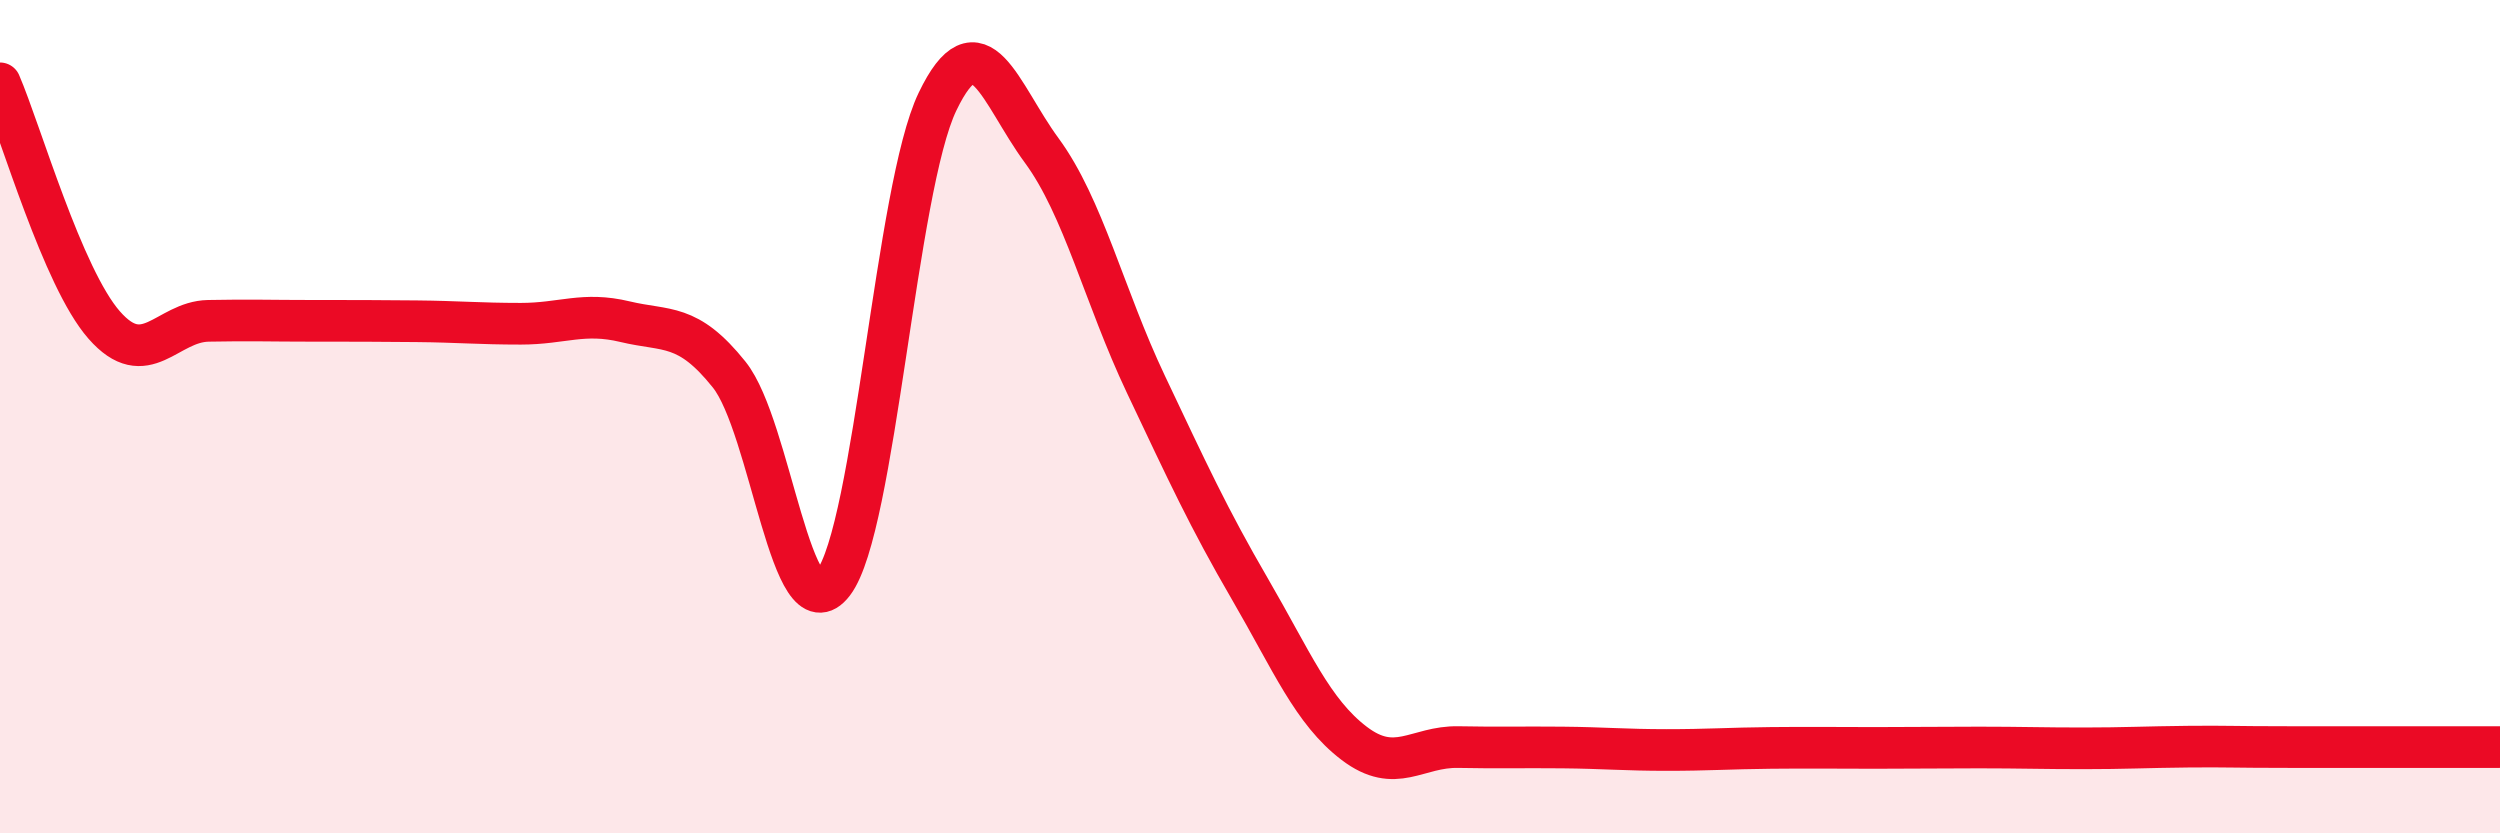
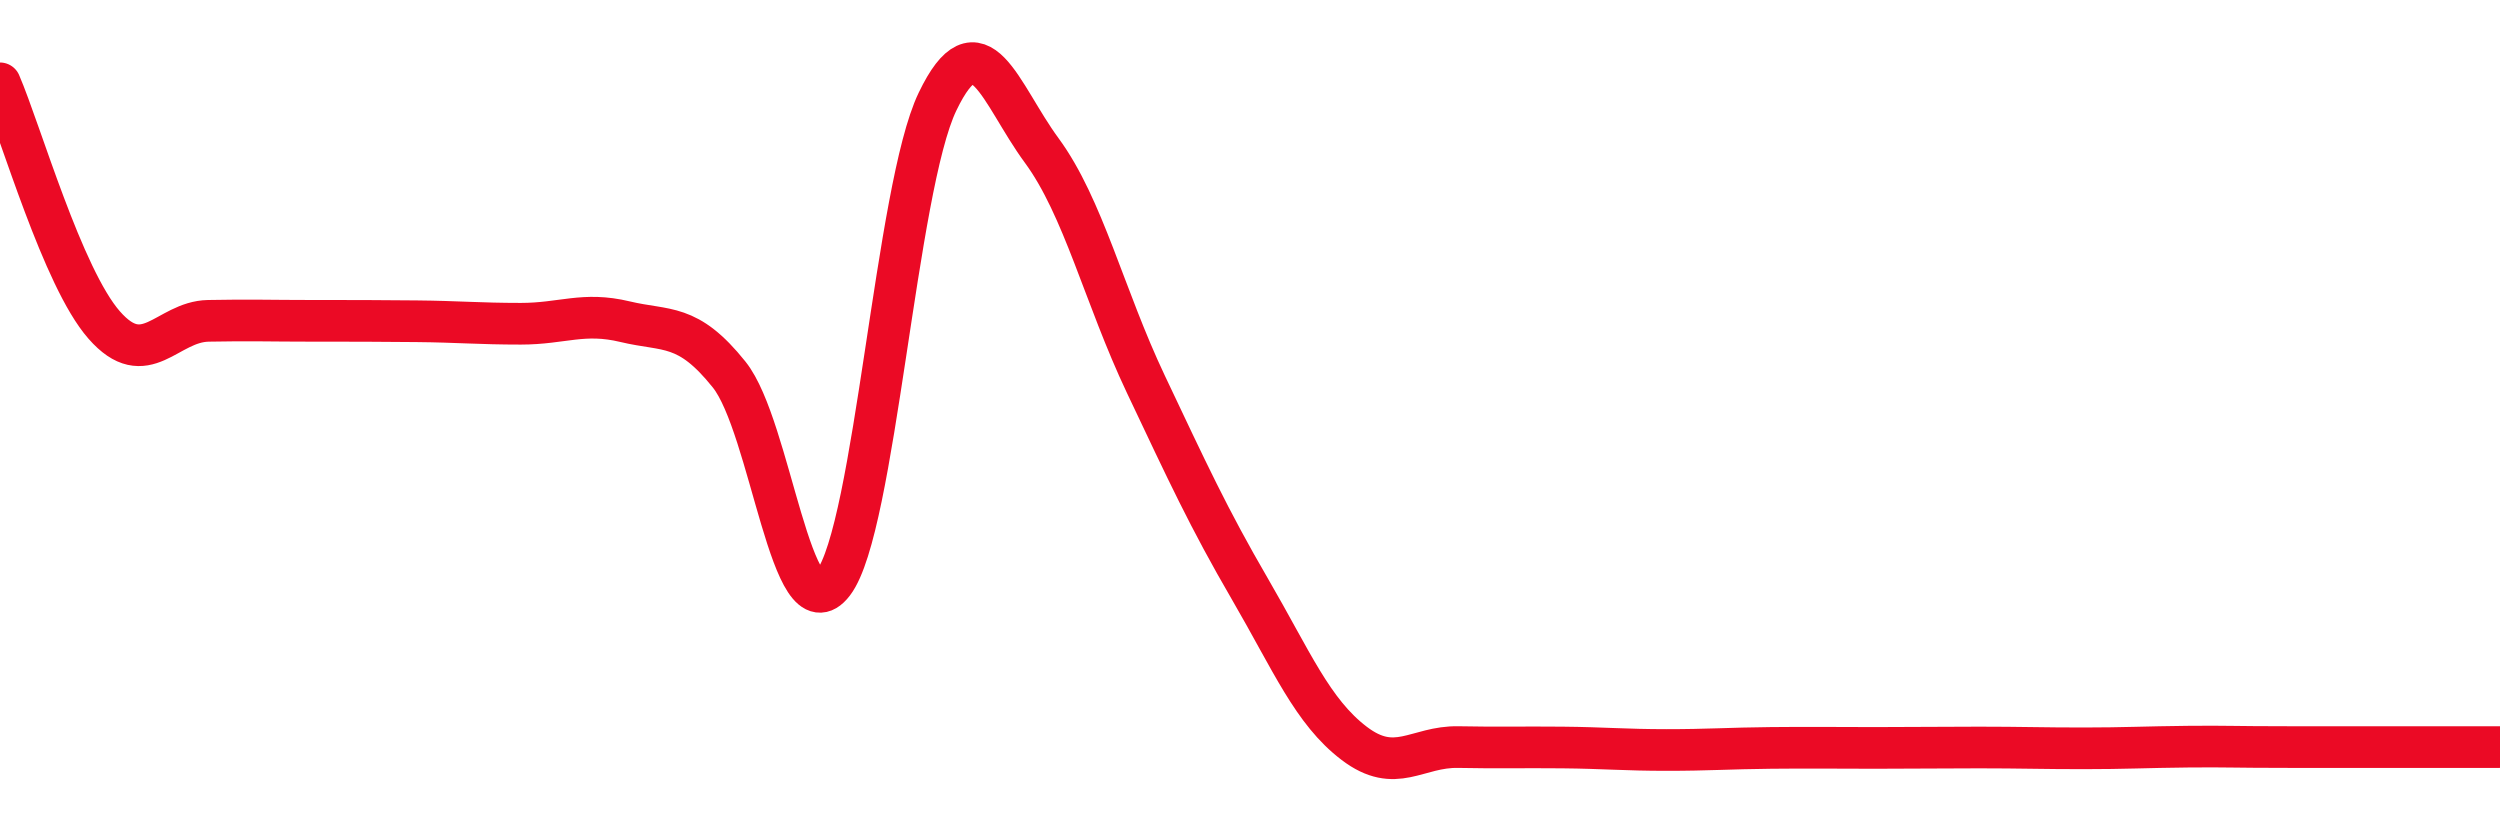
<svg xmlns="http://www.w3.org/2000/svg" width="60" height="20" viewBox="0 0 60 20">
-   <path d="M 0,2 C 0.5,3.16 1.5,6.66 2.5,7.8 C 3.5,8.94 4,7.72 5,7.7 C 6,7.68 6.5,7.7 7.5,7.7 C 8.5,7.7 9,7.7 10,7.71 C 11,7.72 11.5,7.77 12.5,7.77 C 13.5,7.77 14,7.48 15,7.72 C 16,7.96 16.5,7.74 17.5,8.99 C 18.5,10.24 19,15.3 20,13.99 C 21,12.68 21.5,4.52 22.5,2.44 C 23.5,0.36 24,2.25 25,3.61 C 26,4.97 26.5,7.11 27.5,9.22 C 28.5,11.33 29,12.42 30,14.14 C 31,15.86 31.5,17.08 32.5,17.84 C 33.5,18.6 34,17.91 35,17.93 C 36,17.95 36.5,17.93 37.5,17.94 C 38.5,17.95 39,18 40,18 C 41,18 41.5,17.96 42.5,17.95 C 43.5,17.94 44,17.95 45,17.95 C 46,17.95 46.5,17.94 47.5,17.94 C 48.5,17.94 49,17.96 50,17.96 C 51,17.96 51.5,17.93 52.5,17.92 C 53.5,17.91 53.5,17.93 55,17.93 C 56.5,17.93 59,17.93 60,17.93L60 20L0 20Z" fill="#EB0A25" opacity="0.1" stroke-linecap="round" stroke-linejoin="round" />
  <path d="M 0,2 C 0.5,3.16 1.5,6.66 2.5,7.8 C 3.5,8.94 4,7.72 5,7.7 C 6,7.68 6.5,7.7 7.5,7.7 C 8.5,7.7 9,7.7 10,7.71 C 11,7.72 11.5,7.77 12.5,7.77 C 13.5,7.77 14,7.48 15,7.72 C 16,7.96 16.5,7.74 17.5,8.99 C 18.5,10.24 19,15.3 20,13.99 C 21,12.68 21.5,4.52 22.5,2.44 C 23.5,0.36 24,2.25 25,3.61 C 26,4.97 26.5,7.11 27.5,9.22 C 28.5,11.33 29,12.42 30,14.14 C 31,15.86 31.5,17.08 32.5,17.84 C 33.5,18.6 34,17.91 35,17.93 C 36,17.95 36.5,17.93 37.5,17.94 C 38.5,17.95 39,18 40,18 C 41,18 41.5,17.96 42.5,17.95 C 43.5,17.94 44,17.95 45,17.95 C 46,17.95 46.5,17.94 47.5,17.94 C 48.5,17.94 49,17.96 50,17.96 C 51,17.96 51.5,17.93 52.5,17.92 C 53.5,17.91 53.5,17.93 55,17.93 C 56.5,17.93 59,17.93 60,17.93" stroke="#EB0A25" stroke-width="1" fill="none" stroke-linecap="round" stroke-linejoin="round" />
</svg>